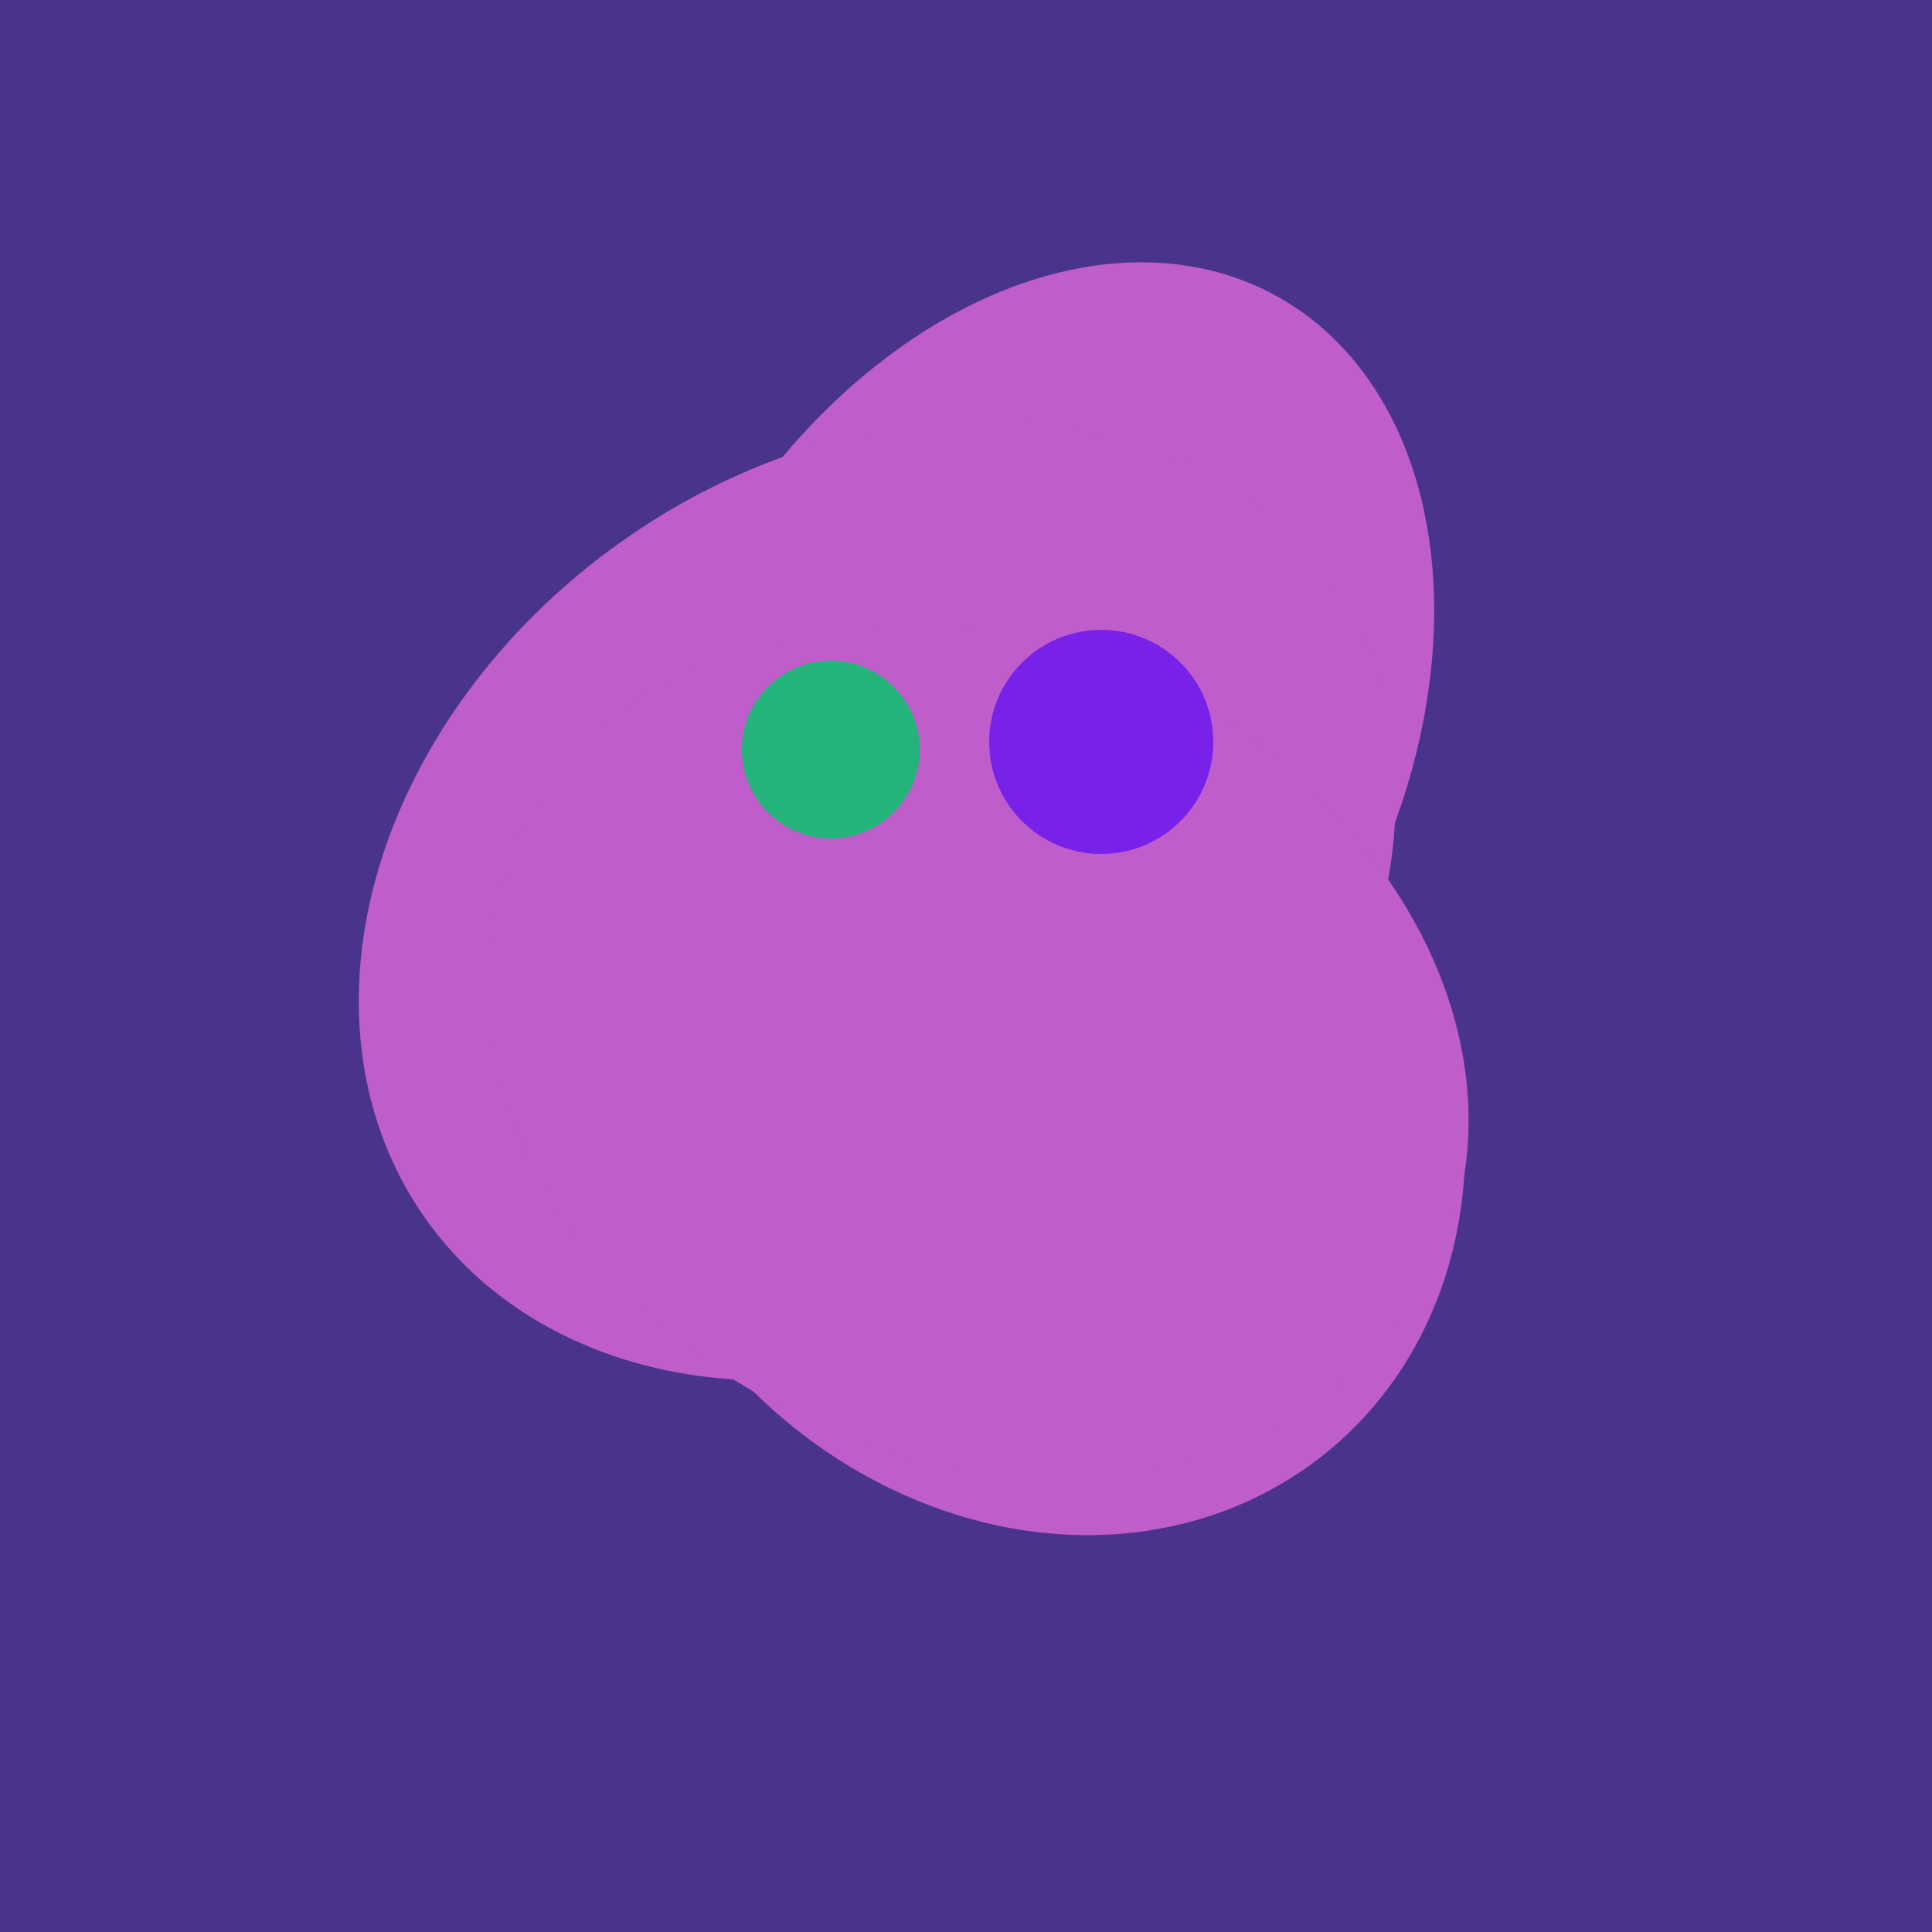
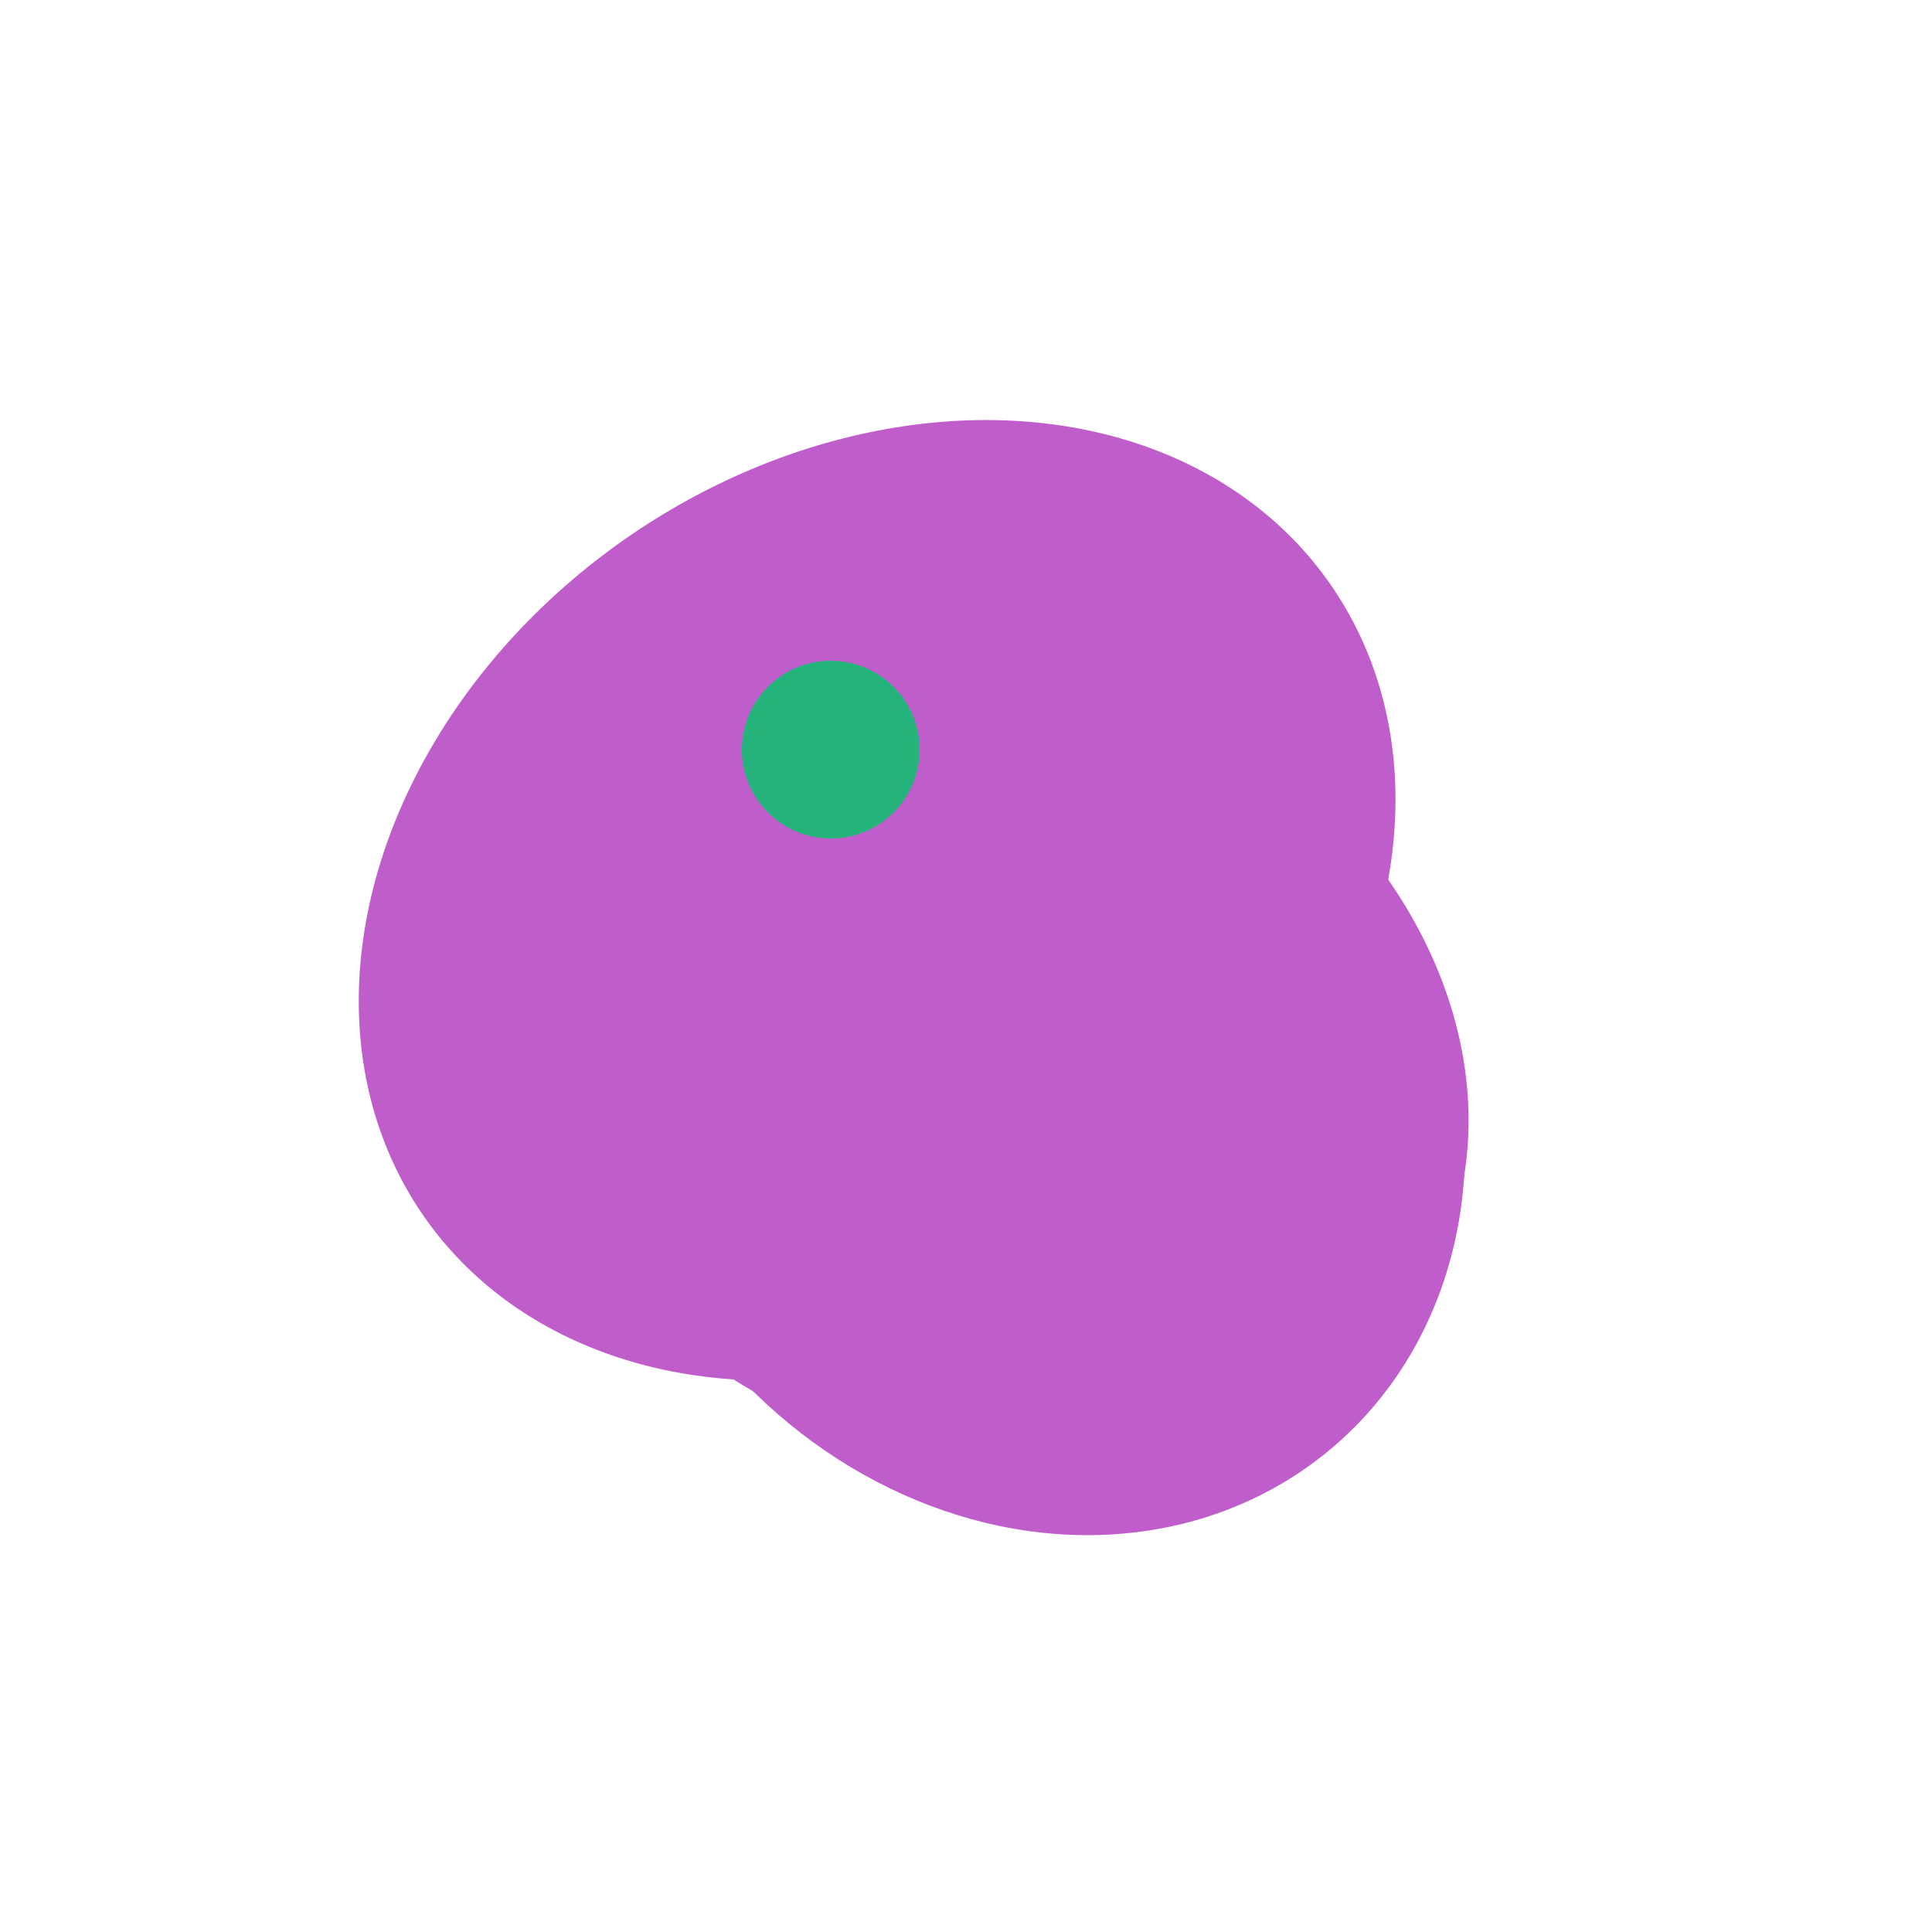
<svg xmlns="http://www.w3.org/2000/svg" width="500" height="500">
-   <rect width="500" height="500" fill="#4a338c" />
-   <ellipse cx="266" cy="193" rx="133" ry="95" transform="rotate(119, 266, 193)" fill="rgb(191,93,202)" />
  <ellipse cx="227" cy="233" rx="114" ry="143" transform="rotate(235, 227, 233)" fill="rgb(191,93,202)" />
  <ellipse cx="267" cy="282" rx="106" ry="121" transform="rotate(141, 267, 282)" fill="rgb(191,93,202)" />
  <ellipse cx="253" cy="272" rx="131" ry="105" transform="rotate(204, 253, 272)" fill="rgb(191,93,202)" />
  <circle cx="215" cy="194" r="23" fill="rgb(36,180,123)" />
-   <circle cx="285" cy="192" r="29" fill="rgb(120,33,233)" />
</svg>